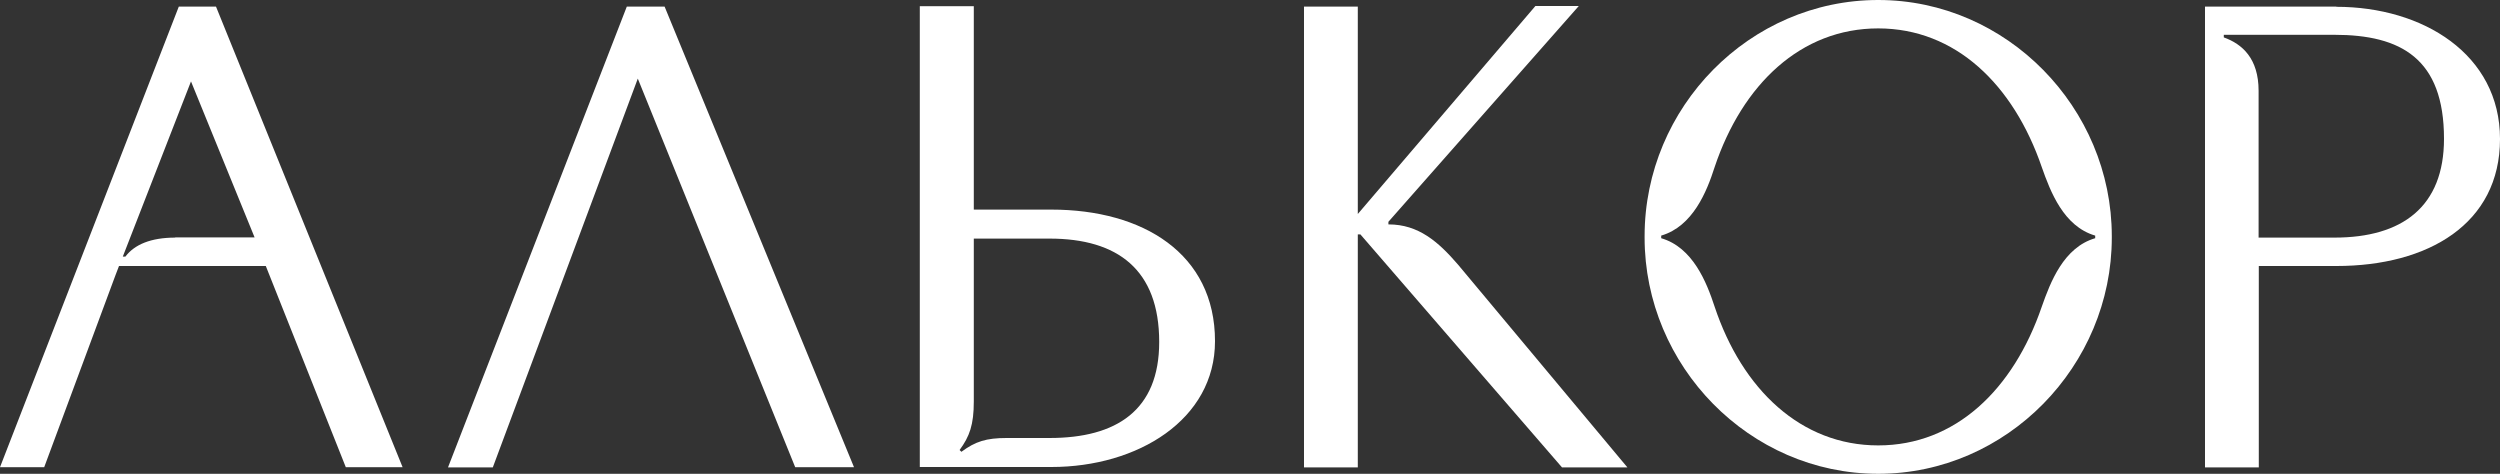
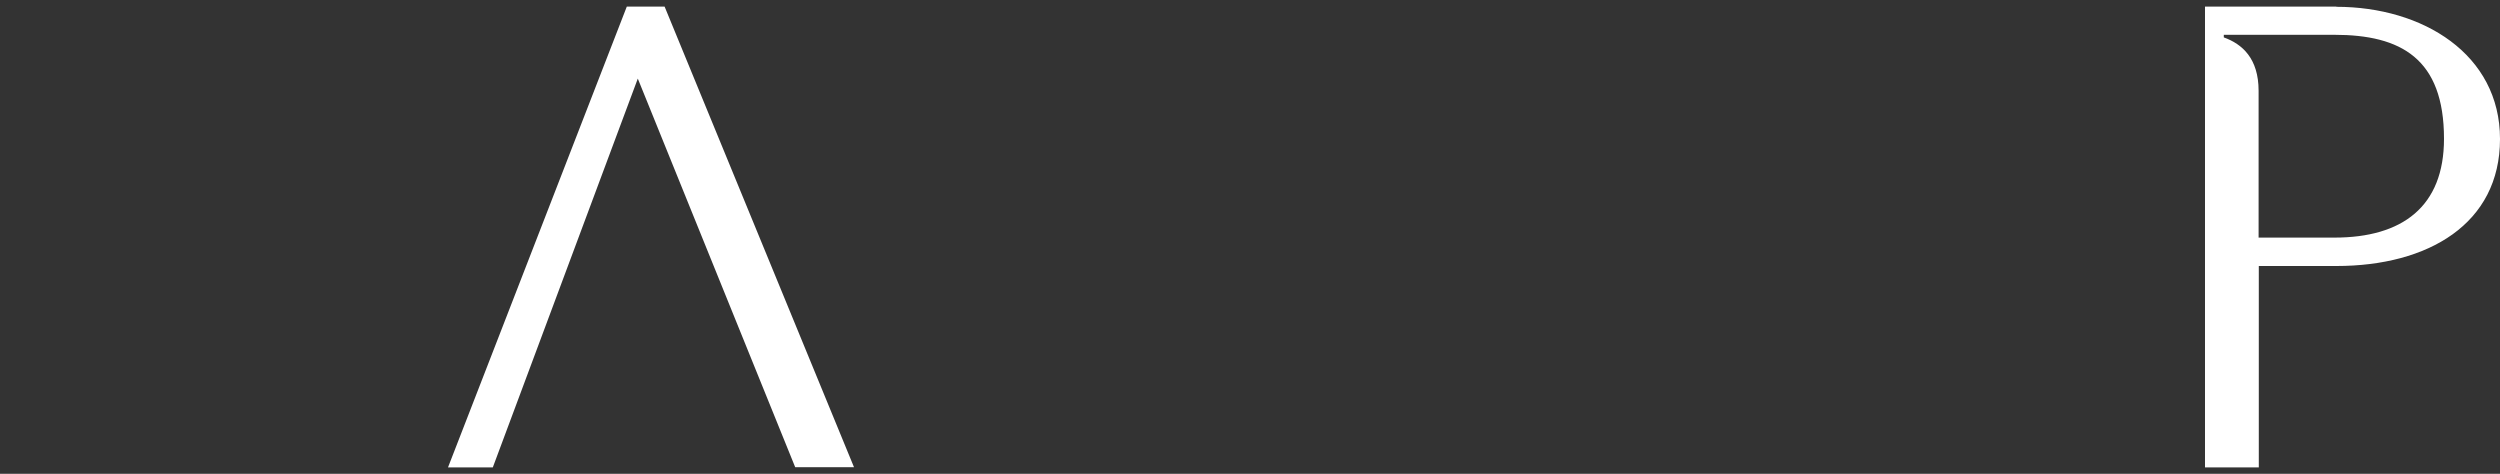
<svg xmlns="http://www.w3.org/2000/svg" id="_Слой_1" data-name="Слой_1" version="1.1" viewBox="0 0 125 23.69">
  <rect x="0" y="0" width="125" height="23.69" fill="#333333" stroke="none" />
  <defs>
    <style> .st0 { fill: #fff; } </style>
  </defs>
  <path class="st0" d="M116.72,11.88h-3.79v-7.34c0-1.62-.82-2.34-1.74-2.67v-.13h5.53c3.33,0,5.48,1.19,5.48,5.2,0,3.39-2.08,4.94-5.48,4.94h0ZM116.82.33h-6.57v23.04h2.69v-10.07h3.88c4.59,0,8.18-2.11,8.18-6.35s-3.86-6.61-8.18-6.61Z" />
-   <path class="st0" d="M69.42,11.22v-.13L78.94.3h-2.17l-8.88,10.4V.33h-2.69v23.04h2.69v-11.65h.13l10.08,11.65h3.27l-8.47-10.14c-.99-1.15-1.98-2.01-3.47-2.01h0Z" />
  <path class="st0" d="M31.34.33l-8.94,23.04h2.24L31.89,3.93l7.87,19.43h2.94L33.23.33h-1.9Z" />
-   <path class="st0" d="M8.76,11.88c-1.22,0-2.04.35-2.49.95h-.13l3.41-8.76,3.18,7.8h-3.97ZM10.8.33h-1.86L0,23.36h2.21l3.56-9.59.18-.47h7.34l4,10.06h2.84L10.8.33Z" />
-   <path class="st0" d="M104.76,11.78v.13c-1.58.46-2.24,2.2-2.67,3.42-1.42,4.15-4.32,6.94-8.18,6.94s-6.8-2.8-8.18-6.94c-.4-1.22-1.09-2.96-2.67-3.42v-.13c1.58-.46,2.28-2.2,2.67-3.42,1.39-4.15,4.32-6.94,8.18-6.94s6.76,2.8,8.18,6.94c.43,1.22,1.09,2.96,2.67,3.42ZM93.91,0c-6.43,0-11.68,5.36-11.68,11.81v.07c0,6.42,5.24,11.81,11.68,11.81s11.68-5.4,11.68-11.81v-.07c0-6.42-5.25-11.81-11.68-11.81Z" />
-   <path class="st0" d="M52.48,21.9h-2.15c-1.01,0-1.56.17-2.26.69l-.09-.09c.5-.68.71-1.26.71-2.43v-8.14h3.79c3.4,0,5.48,1.55,5.48,5.17,0,3.42-2.14,4.8-5.48,4.8h0ZM52.58,10.48h-3.89V.31h-2.7v23.04h6.58c4.32,0,8.18-2.37,8.18-6.29,0-4.38-3.6-6.58-8.18-6.58Z" />
</svg>